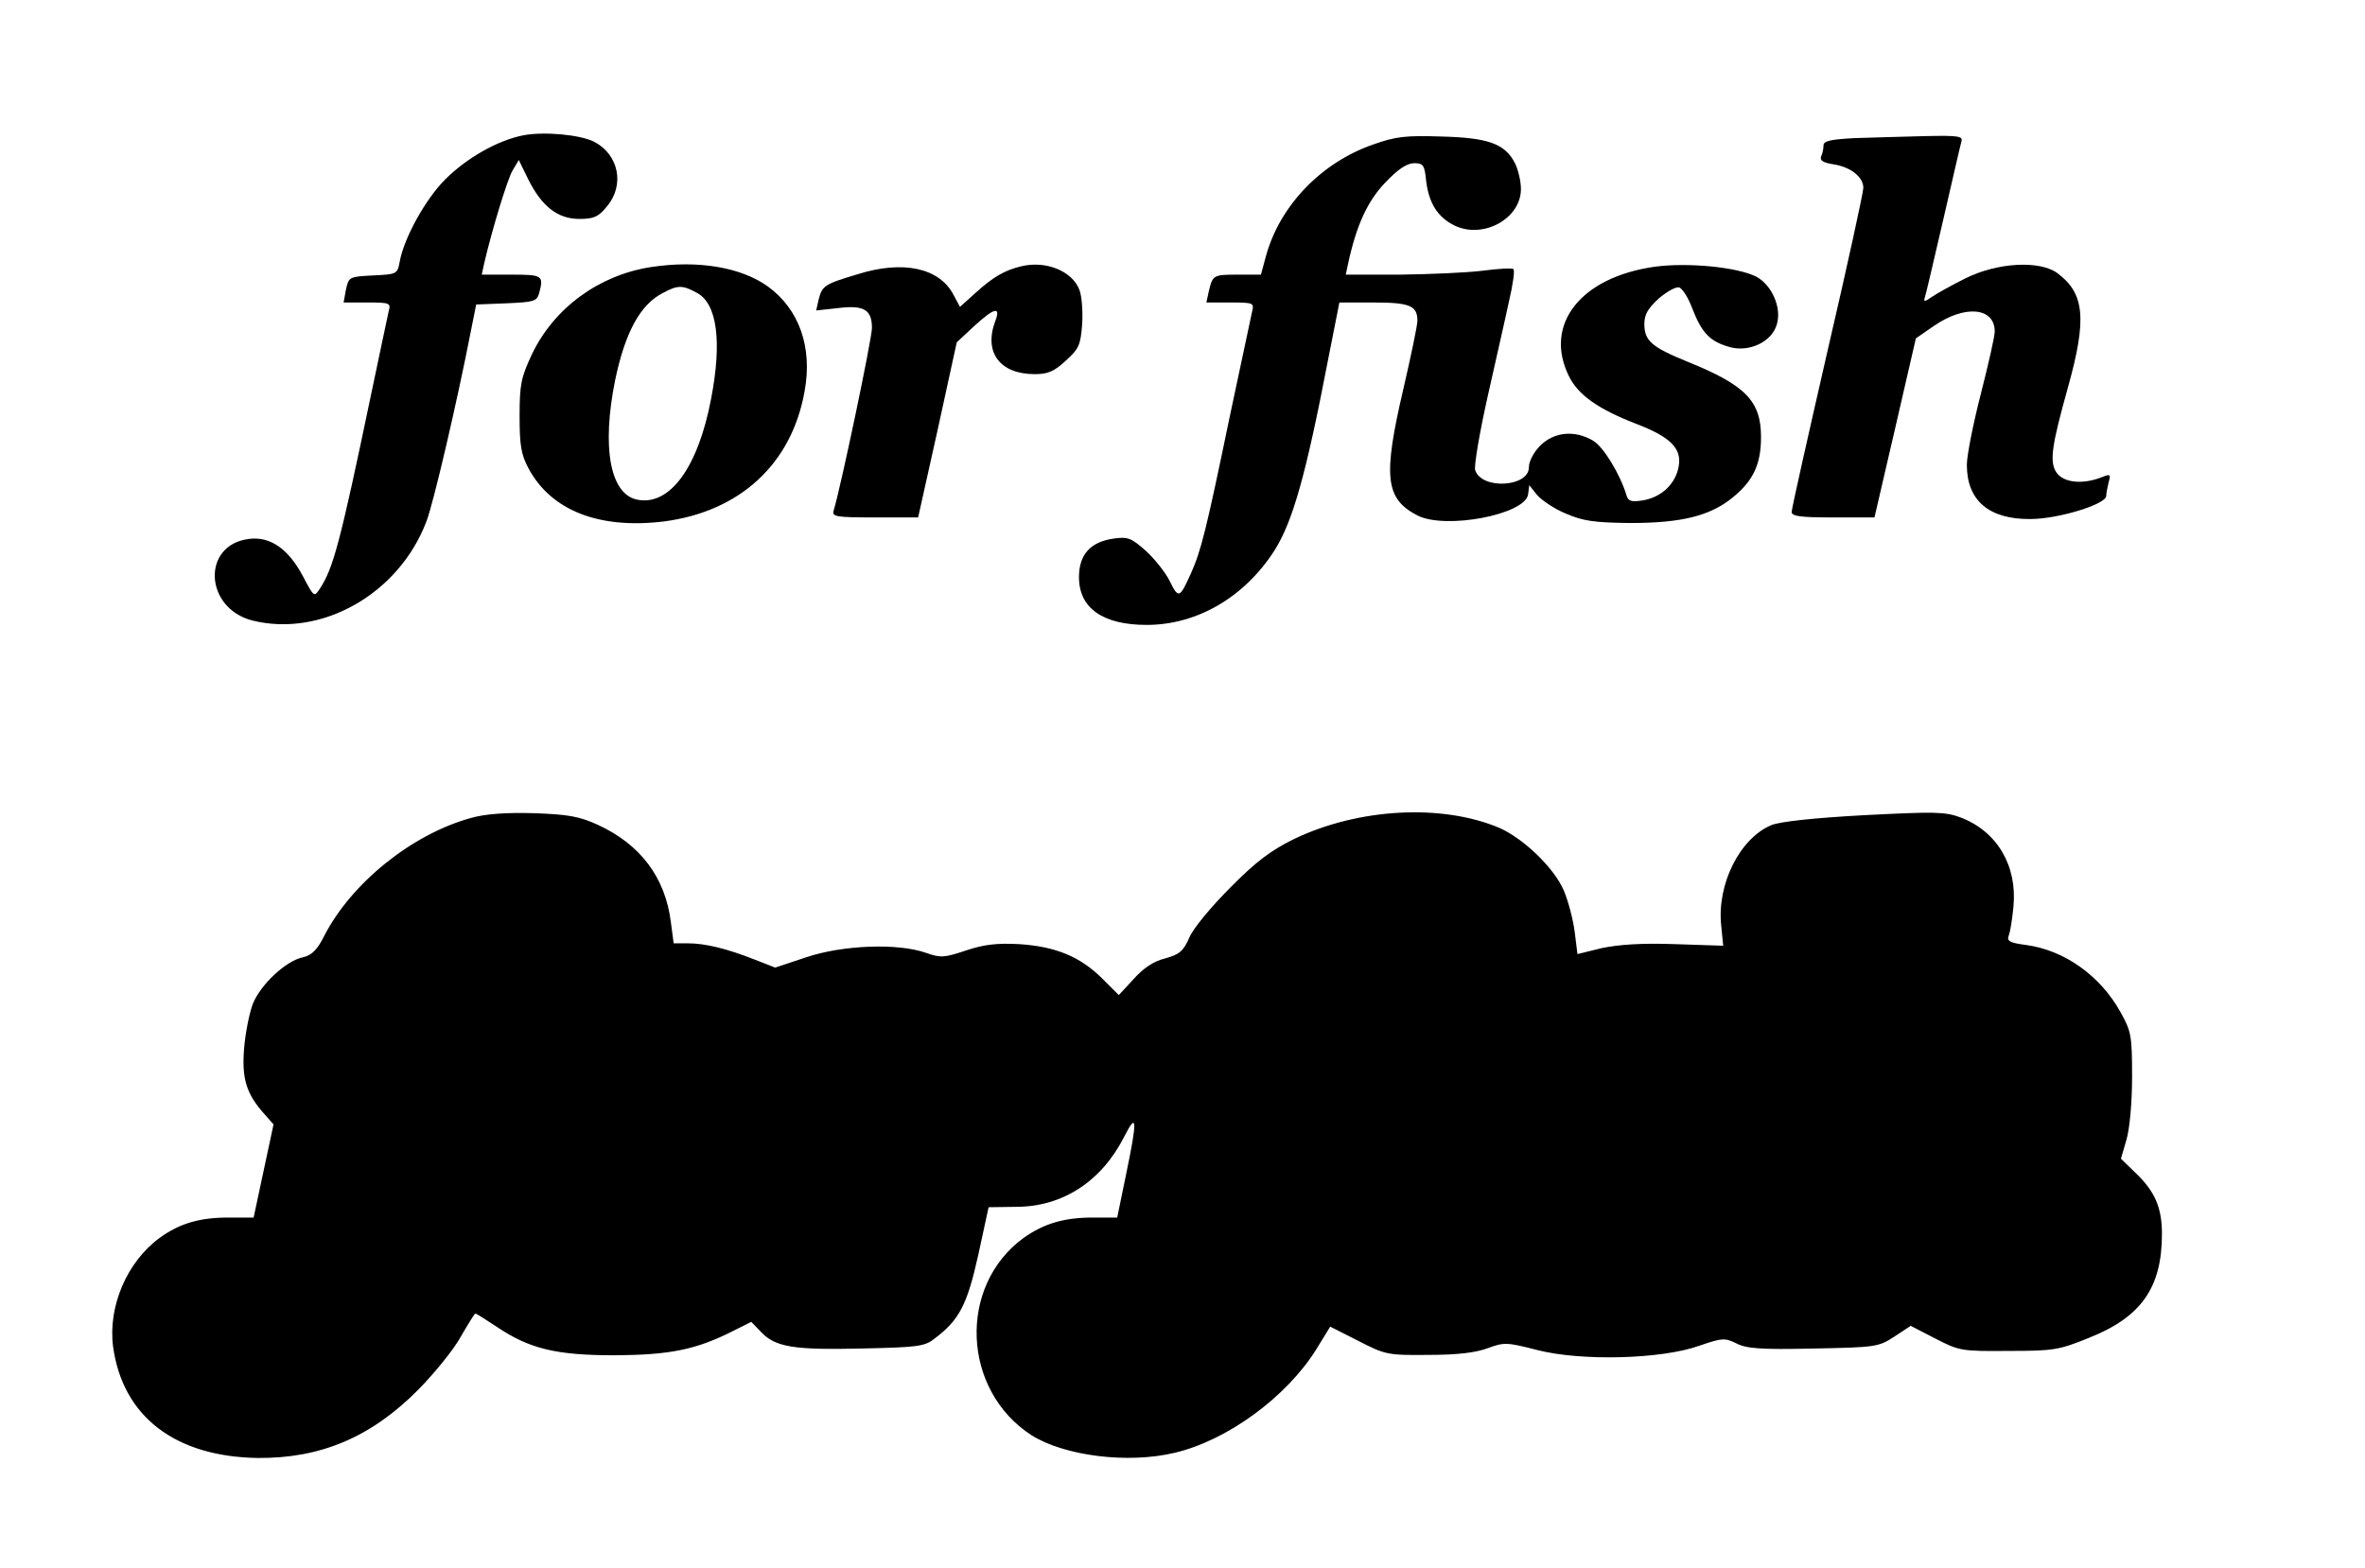
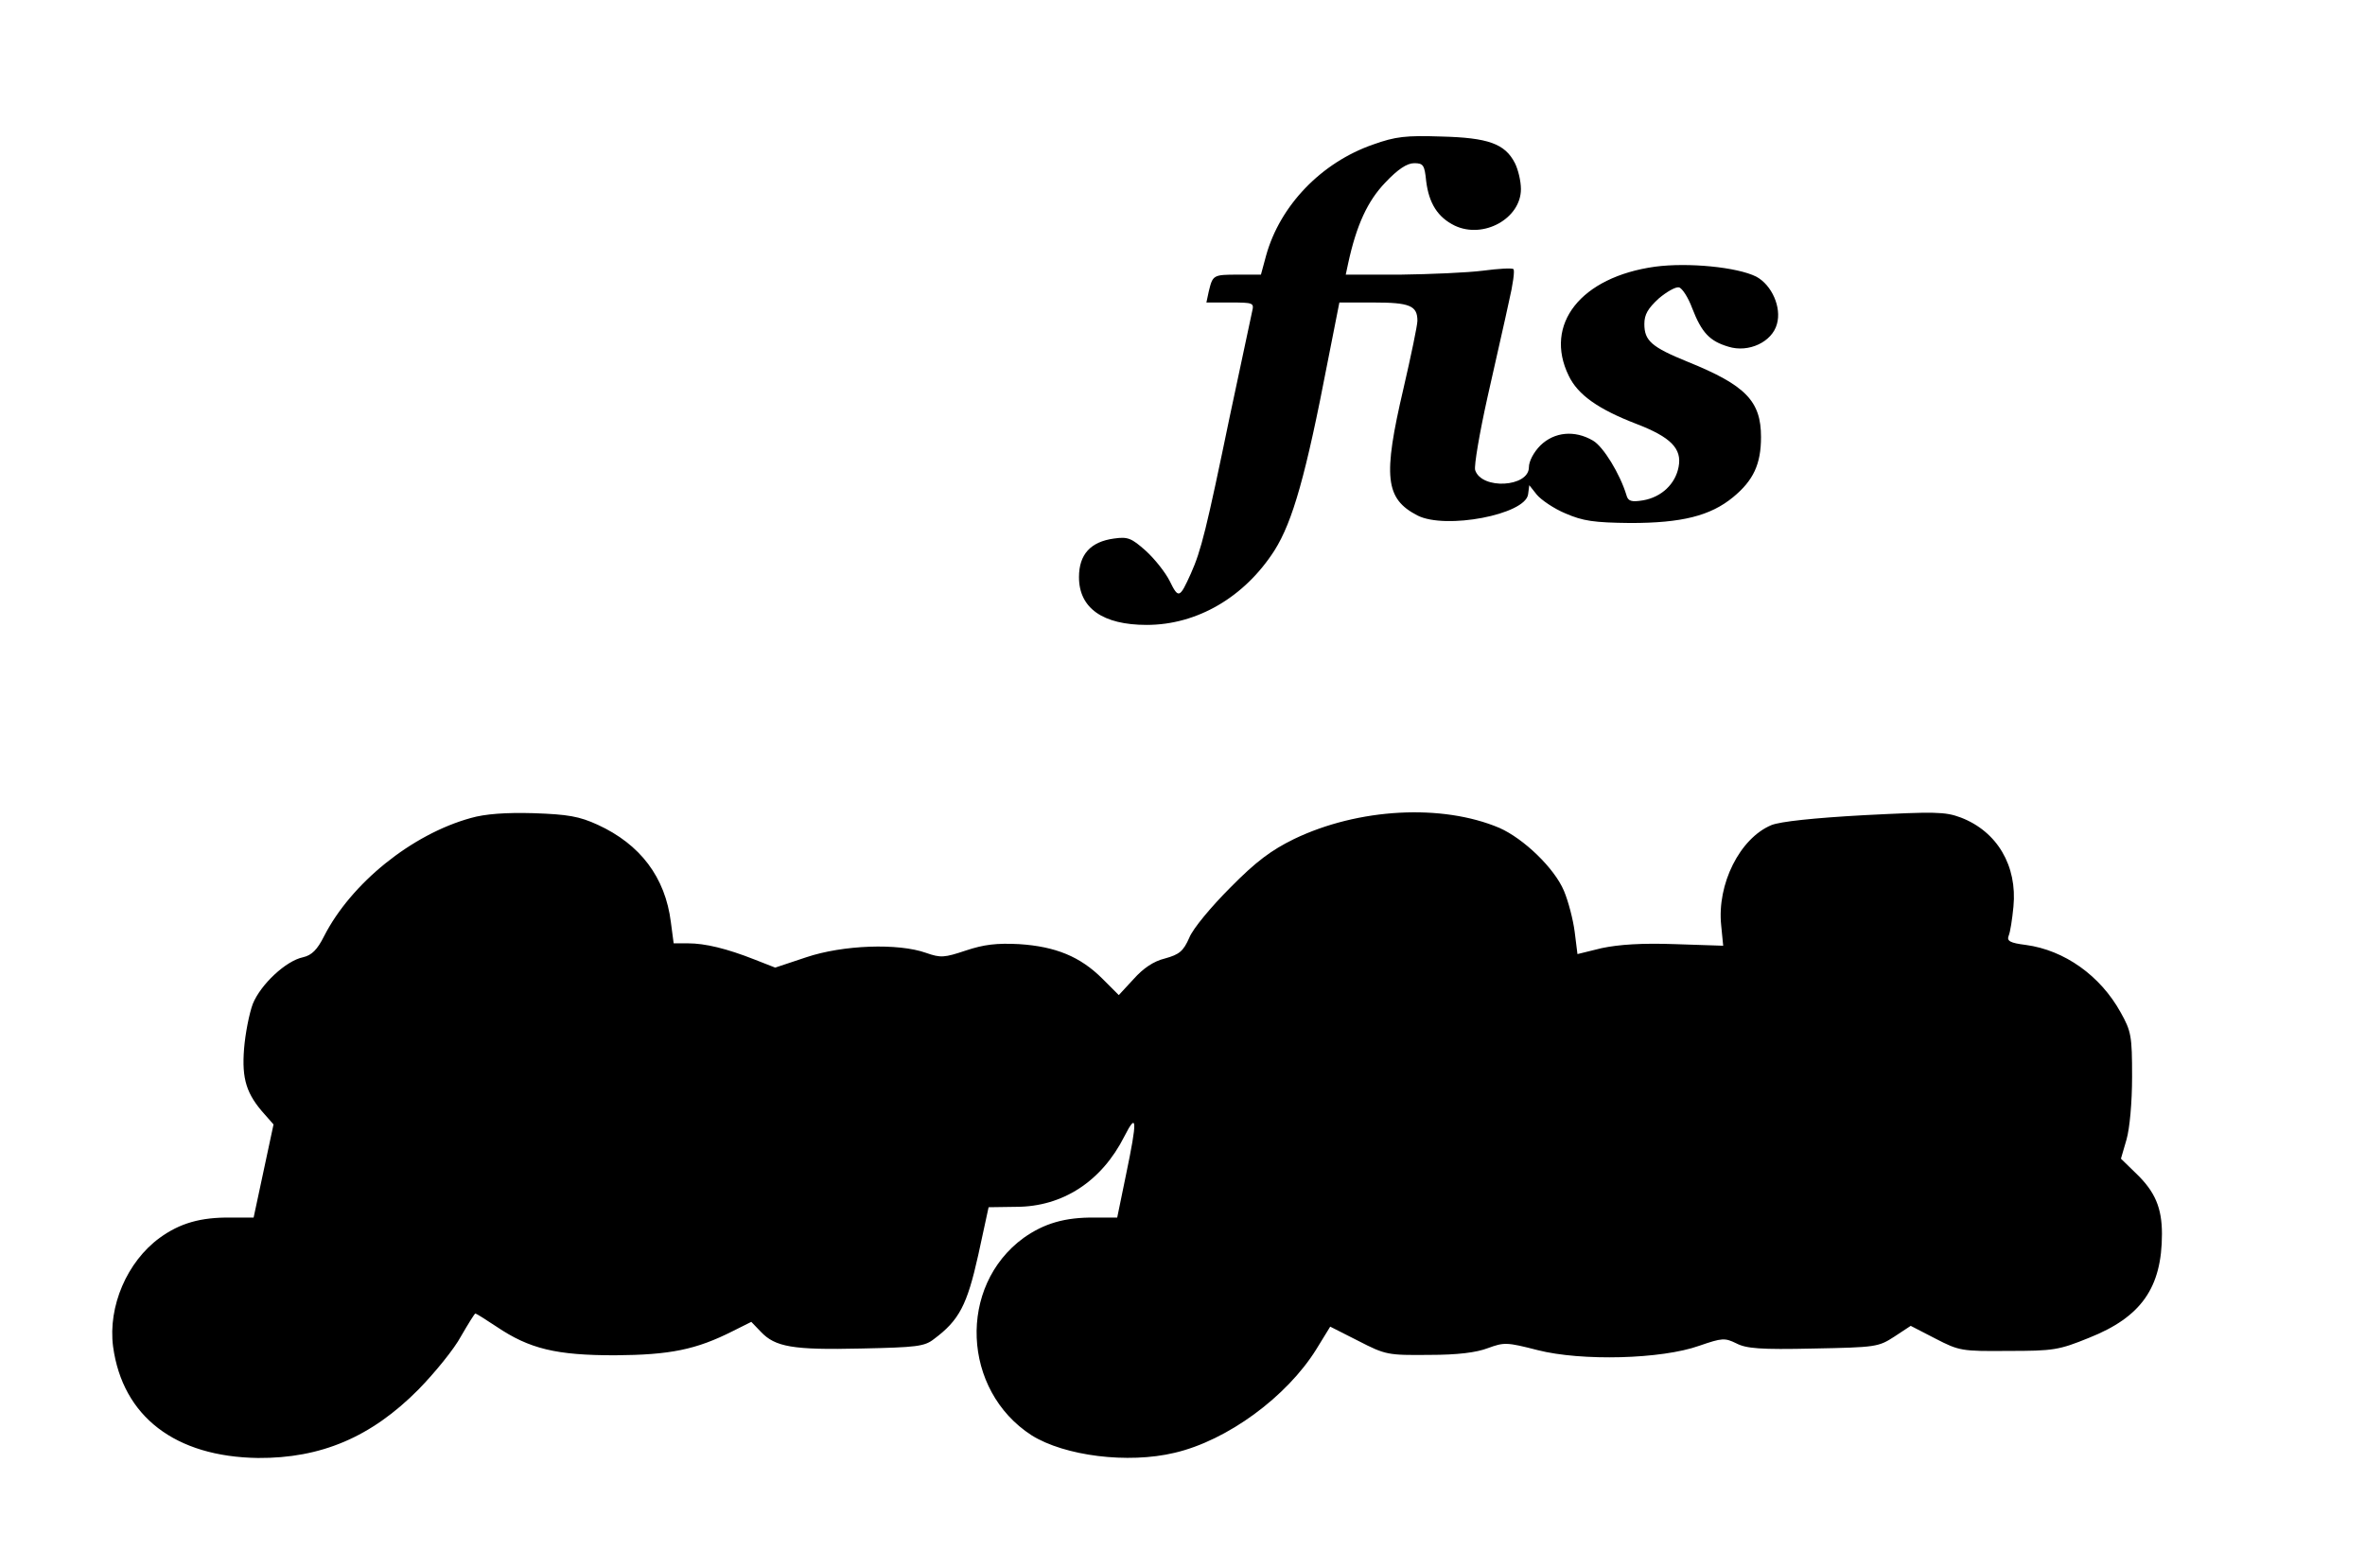
<svg xmlns="http://www.w3.org/2000/svg" version="1.0" width="594pt" height="394pt" viewBox="0 0 594 394" preserveAspectRatio="xMidYMid meet">
  <g transform="translate(0,394) scale(0.1,-0.1)" fill="#000000" stroke="none">
-     <path d="M1314 3600 c-65 -13 -142 -57 -196 -111 -49 -49 -103 -146 -114 -206 -6 -32 -7 -32 -67 -35 -60 -3 -61 -4 -68 -35 l-6 -33 59 0 c58 0 60 -1 54 -23 -3 -13 -23 -109 -45 -213 -77 -369 -94 -431 -127 -482 -15 -23 -15 -23 -43 30 -37 70 -83 101 -136 94 -119 -15 -112 -174 9 -205 174 -43 368 67 437 249 18 46 79 310 111 475 l14 70 76 3 c69 3 76 5 82 25 12 45 9 47 -69 47 l-75 0 6 28 c20 86 58 210 71 233 l16 27 24 -49 c34 -68 74 -99 128 -99 36 0 48 5 69 31 46 54 30 131 -32 163 -36 18 -127 26 -178 16z" />
    <path d="M3449 3577 c-130 -45 -234 -153 -269 -279 l-13 -48 -58 0 c-62 0 -63 -1 -73 -42 l-6 -28 60 0 c58 0 60 -1 55 -22 -3 -13 -28 -131 -56 -263 -59 -285 -72 -338 -98 -396 -28 -62 -31 -64 -53 -19 -11 22 -38 56 -60 76 -36 32 -45 36 -80 31 -59 -8 -88 -40 -88 -97 0 -78 60 -120 170 -120 127 0 246 70 321 187 46 73 79 190 134 476 l29 147 86 0 c91 0 110 -8 110 -46 0 -11 -16 -88 -35 -170 -52 -222 -46 -277 35 -319 70 -36 271 2 278 53 l3 23 19 -24 c11 -13 43 -35 72 -47 44 -19 71 -23 163 -24 129 0 201 18 258 65 51 42 70 83 70 151 0 90 -38 130 -184 189 -91 37 -109 53 -109 95 0 24 9 39 36 64 20 17 43 30 51 28 8 -2 23 -25 33 -52 24 -62 44 -83 91 -97 51 -16 110 12 122 57 12 42 -13 98 -52 119 -48 24 -171 36 -254 25 -187 -26 -280 -145 -217 -274 23 -48 74 -84 170 -121 86 -33 115 -62 106 -108 -8 -43 -43 -76 -89 -84 -30 -5 -38 -2 -42 13 -16 53 -58 122 -84 137 -46 27 -97 22 -132 -12 -17 -17 -29 -40 -29 -55 0 -50 -119 -57 -135 -7 -3 11 11 93 31 183 20 90 45 198 54 241 10 42 15 79 11 81 -4 3 -38 1 -76 -4 -39 -5 -132 -9 -208 -10 l-137 0 6 28 c21 97 49 157 93 203 32 34 55 49 73 49 23 0 26 -5 30 -45 7 -56 29 -91 72 -112 72 -34 166 18 166 92 0 20 -7 49 -15 65 -25 49 -67 64 -185 67 -89 3 -115 0 -171 -20z" />
-     <path d="M4658 3593 c-58 -3 -78 -7 -78 -18 0 -7 -2 -20 -6 -28 -4 -10 5 -16 32 -20 43 -7 74 -32 74 -59 0 -11 -40 -195 -90 -410 -49 -214 -90 -396 -90 -404 0 -11 21 -14 104 -14 l104 0 25 108 c14 59 37 160 52 225 l27 117 45 31 c78 54 153 47 153 -14 0 -12 -16 -83 -35 -157 -19 -74 -35 -154 -35 -178 0 -90 56 -137 160 -136 69 0 190 37 190 58 0 6 3 21 6 34 6 21 5 22 -20 12 -48 -18 -94 -12 -111 13 -18 27 -12 67 29 214 48 172 42 236 -27 287 -44 32 -149 27 -230 -13 -34 -17 -72 -38 -85 -47 -17 -12 -21 -13 -18 -3 3 8 23 95 46 194 23 99 43 188 46 198 5 15 -4 17 -93 15 -54 -1 -133 -4 -175 -5z" />
-     <path d="M1635 3269 c-130 -20 -243 -102 -299 -219 -27 -58 -31 -75 -31 -155 0 -74 4 -97 22 -131 57 -107 178 -154 341 -134 191 25 321 145 353 328 20 110 -14 205 -92 262 -68 49 -177 67 -294 49z m114 -64 c52 -26 65 -122 37 -267 -33 -174 -105 -271 -187 -253 -67 15 -88 132 -54 300 25 120 63 190 120 219 37 20 49 20 84 1z" />
-     <path d="M2565 3271 c-42 -10 -71 -27 -115 -67 l-39 -35 -16 30 c-35 68 -127 88 -241 52 -84 -25 -89 -29 -98 -64 l-6 -27 55 6 c65 8 85 -4 85 -50 0 -27 -78 -399 -96 -458 -5 -16 4 -18 103 -18 l109 0 49 220 48 220 43 40 c51 47 68 51 54 14 -30 -79 11 -134 99 -134 33 0 49 7 78 34 33 30 37 39 41 92 2 32 -1 71 -7 86 -18 47 -84 74 -146 59z" />
    <path d="M1183 1885 c-149 -41 -301 -164 -369 -297 -17 -34 -31 -48 -53 -53 -43 -9 -106 -68 -126 -117 -9 -24 -19 -75 -22 -113 -6 -76 6 -114 52 -165 l22 -25 -25 -117 -25 -117 -57 0 c-76 1 -128 -14 -179 -51 -82 -60 -130 -172 -117 -273 24 -176 156 -277 364 -280 158 -1 284 52 403 172 41 42 90 102 107 134 18 31 34 57 36 57 2 0 26 -15 53 -33 83 -56 150 -72 298 -72 138 1 203 14 296 61 l46 23 24 -25 c36 -38 80 -46 251 -42 140 3 160 5 184 24 63 47 83 85 111 211 l26 120 69 1 c117 0 215 64 272 177 32 63 33 42 4 -97 l-22 -107 -56 0 c-76 1 -128 -15 -179 -51 -166 -121 -155 -383 20 -496 83 -52 242 -72 359 -44 133 31 282 141 356 260 l35 57 71 -36 c68 -35 74 -36 177 -35 73 0 119 6 148 17 41 15 47 15 125 -5 110 -28 311 -23 406 11 58 20 64 20 93 6 25 -13 60 -16 193 -13 158 3 164 4 204 30 l41 27 62 -32 c60 -31 66 -32 183 -31 113 0 127 2 203 33 131 52 183 126 183 261 0 65 -17 106 -65 152 l-38 37 14 48 c8 28 14 93 14 158 0 102 -2 114 -29 162 -51 92 -141 156 -238 169 -40 5 -48 10 -43 23 4 9 9 42 12 73 10 103 -41 189 -132 224 -40 15 -65 15 -243 6 -127 -7 -211 -16 -233 -25 -79 -33 -137 -148 -126 -252 l5 -51 -121 4 c-84 3 -141 -1 -184 -10 l-61 -15 -7 56 c-4 31 -16 77 -27 103 -24 57 -101 131 -162 158 -144 61 -354 50 -516 -28 -57 -28 -95 -56 -160 -122 -47 -47 -94 -103 -103 -126 -15 -34 -25 -42 -61 -52 -29 -7 -55 -25 -79 -52 l-37 -40 -41 41 c-56 56 -118 81 -209 87 -57 3 -89 -1 -134 -16 -54 -18 -63 -19 -100 -6 -70 25 -209 20 -301 -11 l-78 -26 -51 20 c-71 28 -125 41 -168 41 l-36 0 -7 53 c-14 113 -77 196 -184 245 -46 21 -74 26 -161 29 -71 2 -122 -2 -157 -12z" />
  </g>
</svg>